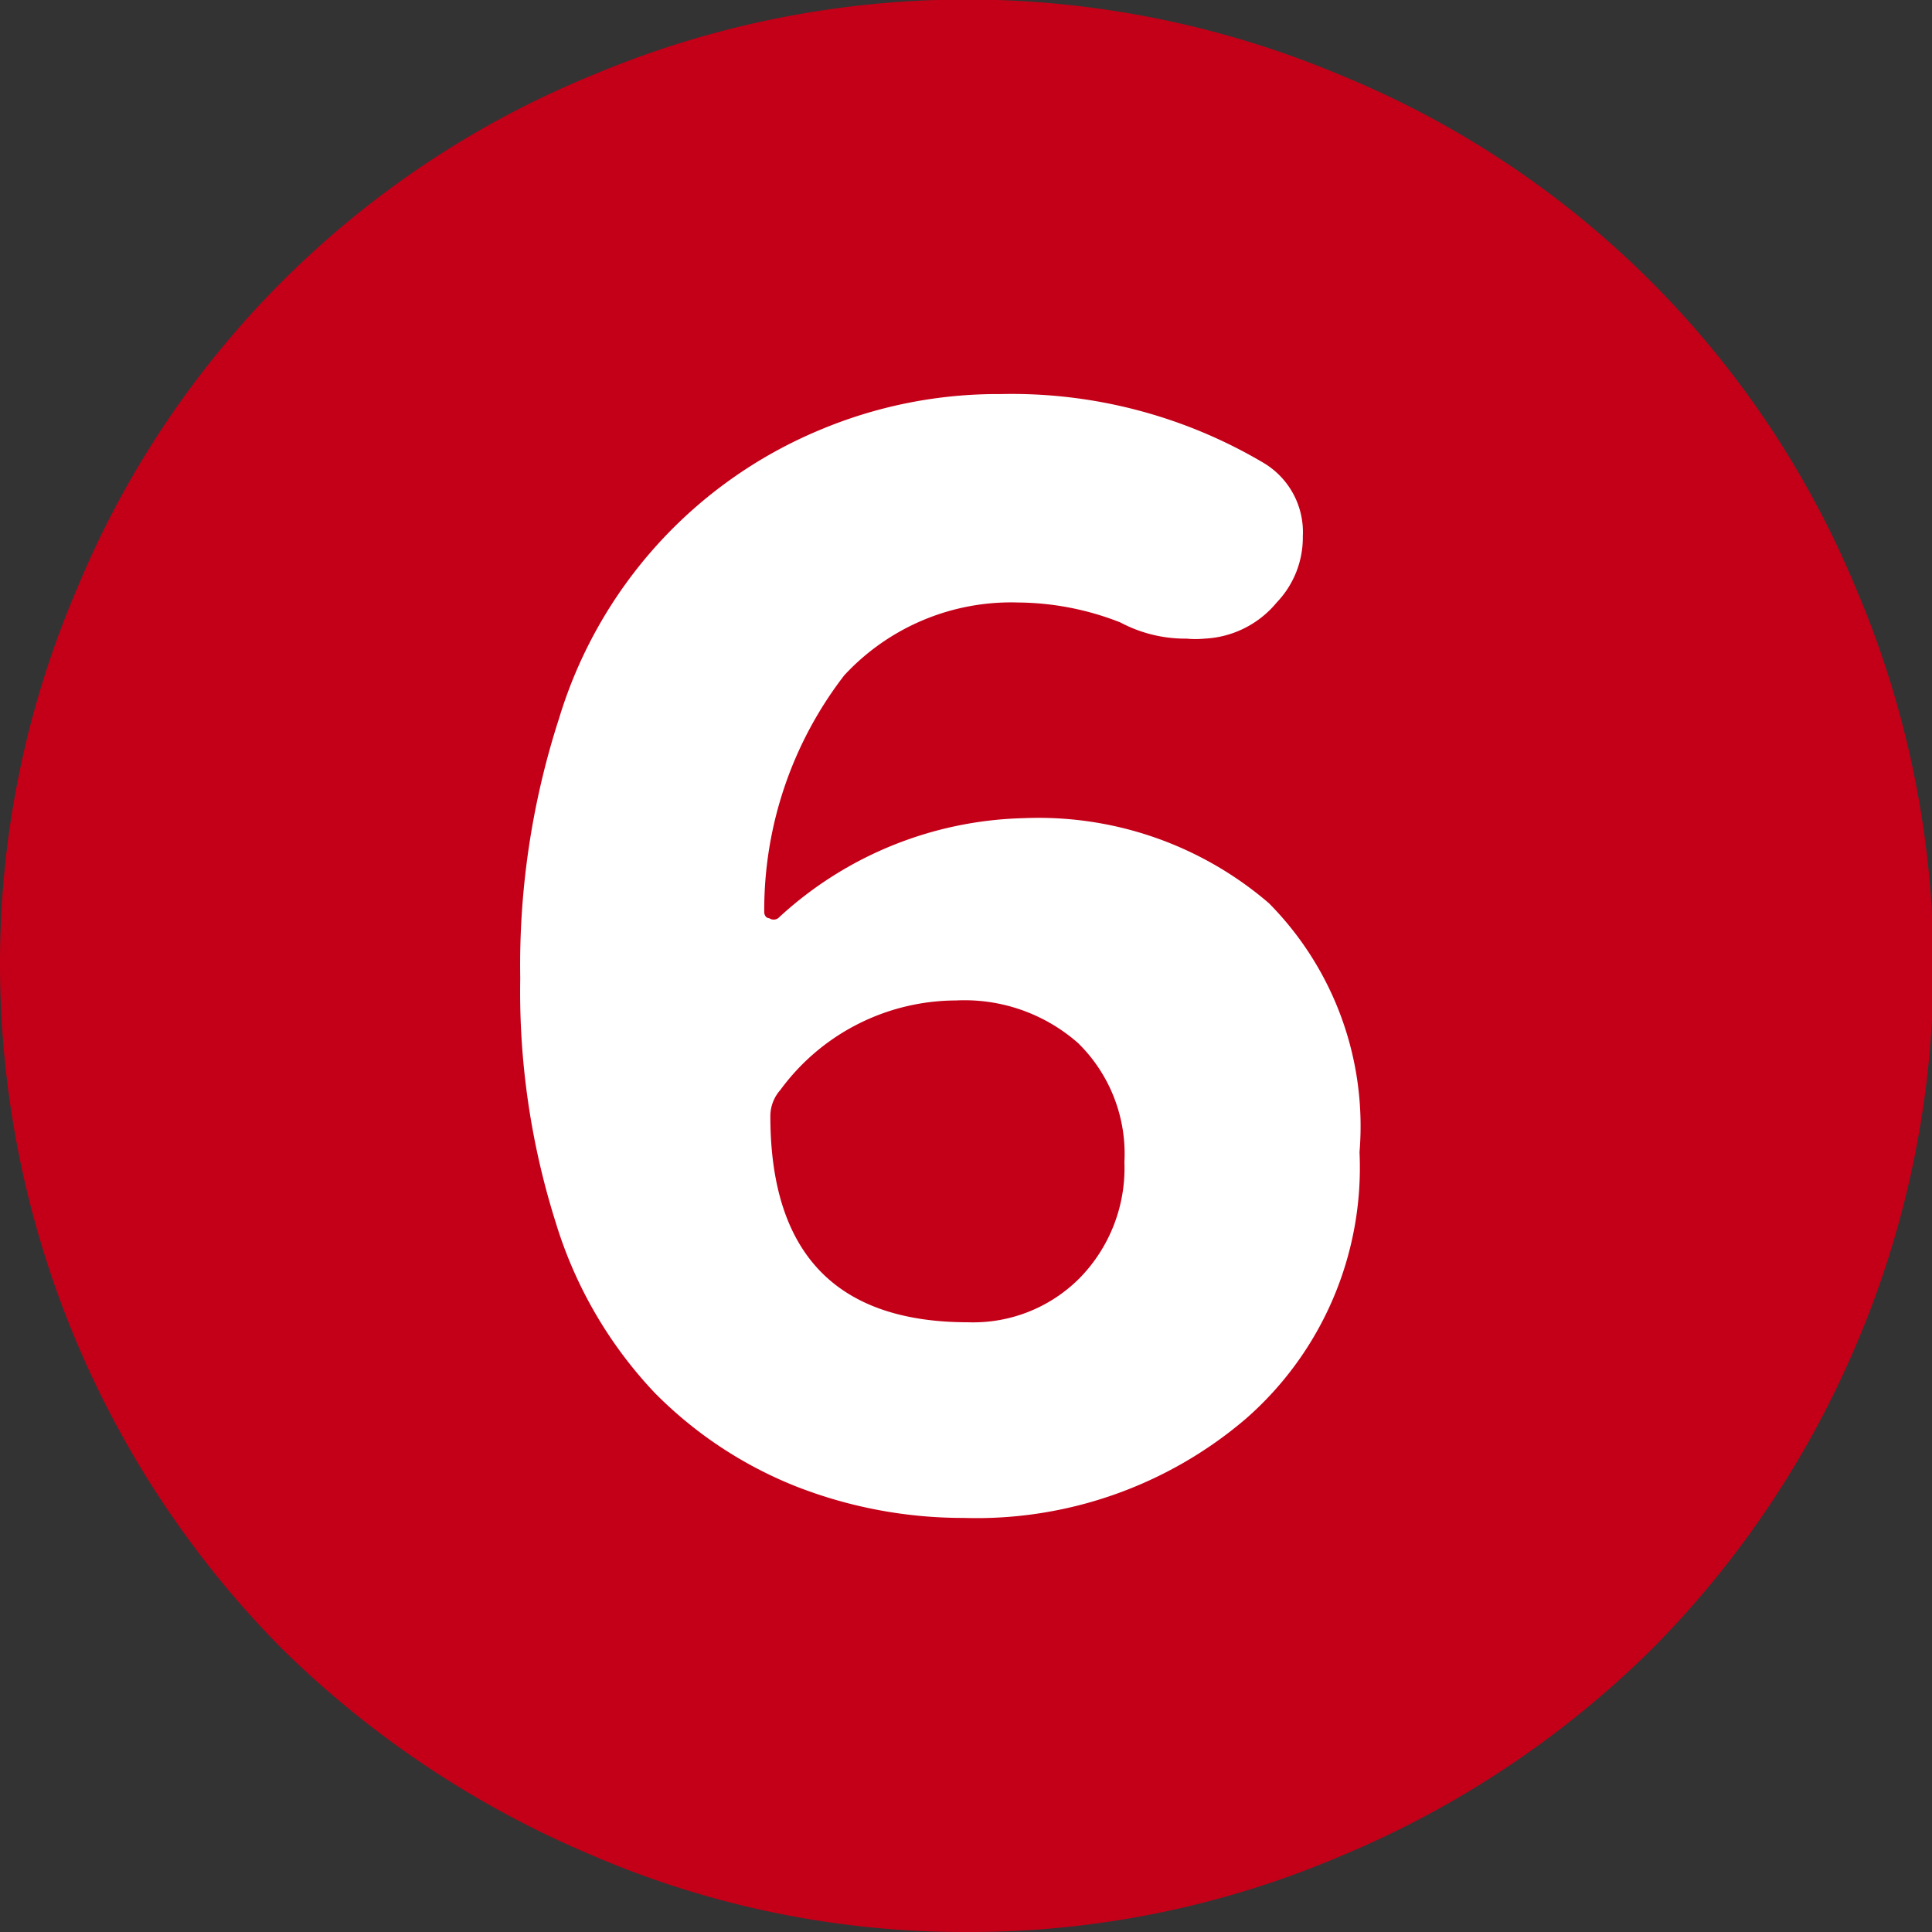
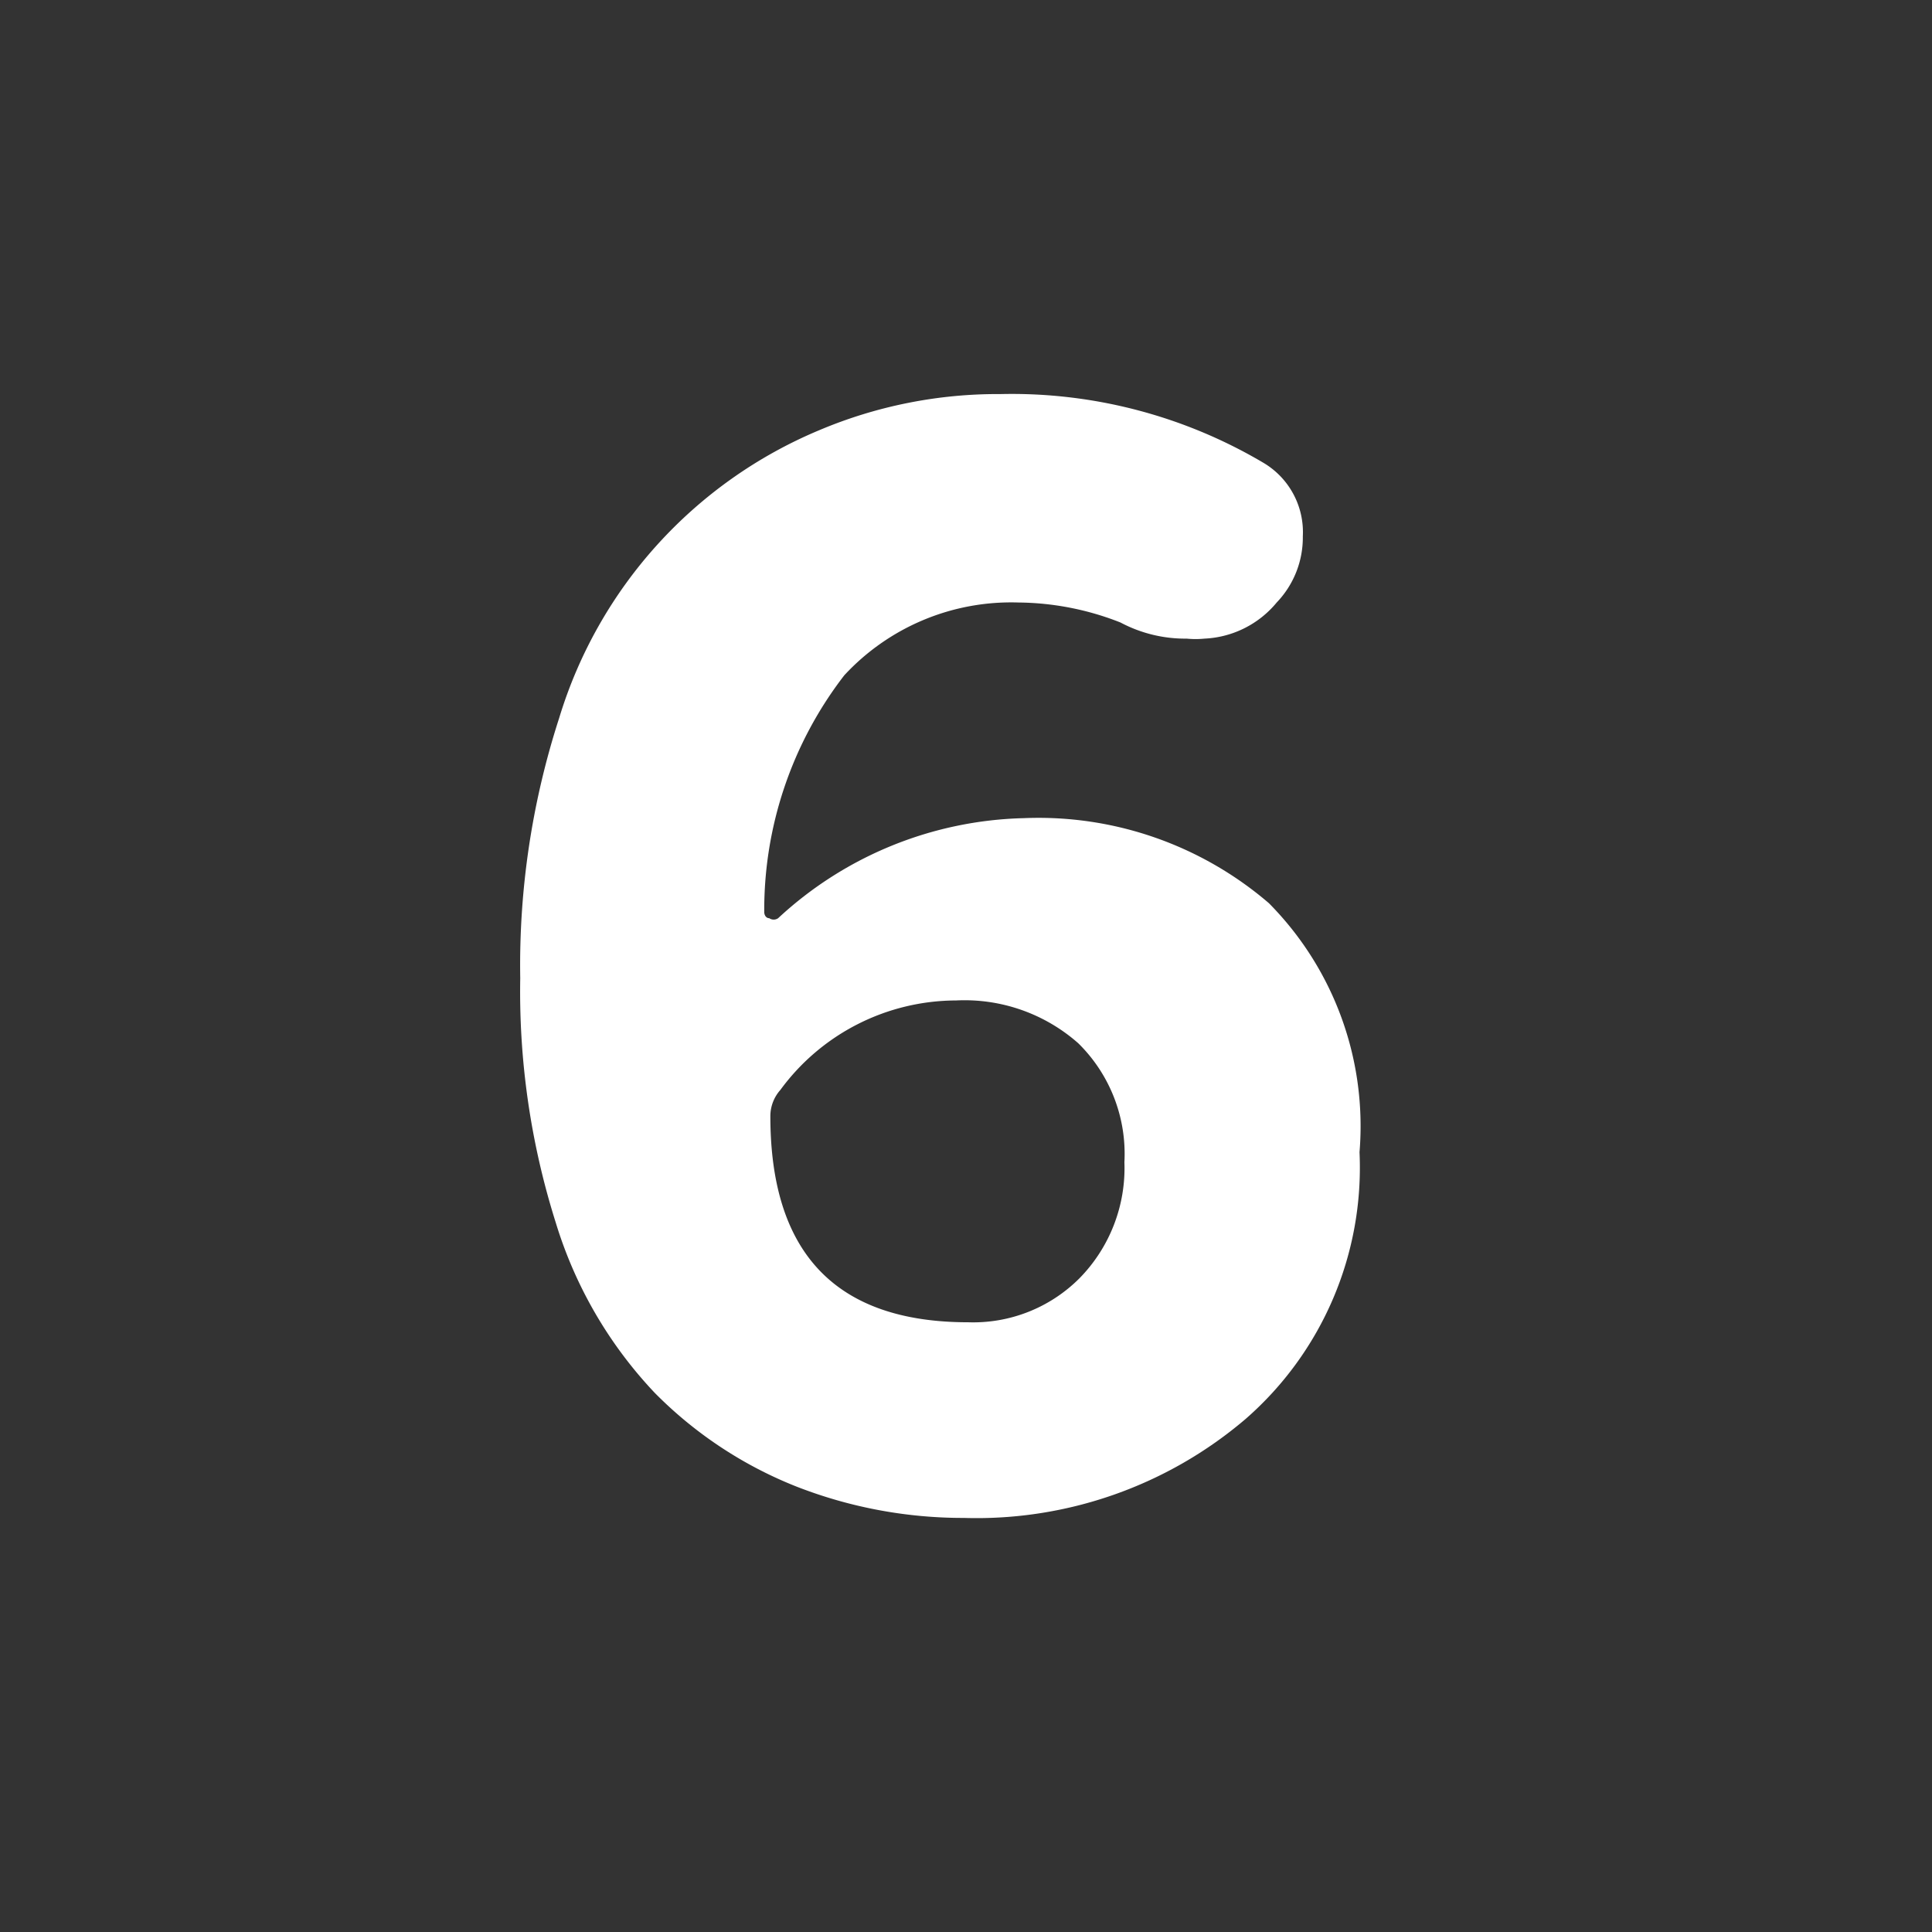
<svg xmlns="http://www.w3.org/2000/svg" viewBox="0 0 34.76 34.76">
  <rect x="0" y="0" width="34.76" height="34.76" fill="#333333" stroke="none" />
  <defs>
    <style>.cls-1{fill:#c40018;}.cls-2{fill:#fff;}</style>
  </defs>
  <title>no6</title>
  <g id="レイヤー_2" data-name="レイヤー 2">
    <g id="文字">
-       <path class="cls-1" d="M17.38,34.76a16.9,16.9,0,0,1-6.75-1.39,17.77,17.77,0,0,1-5.56-3.71A17.51,17.51,0,0,1,0,17.38a17.08,17.08,0,0,1,1.37-6.75,17,17,0,0,1,9.27-9.27,17.33,17.33,0,0,1,13.5,0,17,17,0,0,1,9.27,9.27,17.32,17.32,0,0,1,0,13.53,17.4,17.4,0,0,1-3.72,5.54,17.54,17.54,0,0,1-5.56,3.69A17,17,0,0,1,17.38,34.76Z" />
      <path class="cls-2" d="M22.83,16.25a6.36,6.36,0,0,0-4.41-1.53A6.73,6.73,0,0,0,14,16.52a.14.14,0,0,1-.16,0c-.06,0-.09-.06-.09-.11a6.91,6.91,0,0,1,1.44-4.26,4.09,4.09,0,0,1,3.13-1.31,5.11,5.11,0,0,1,1.84.36,2.48,2.48,0,0,0,1.19.29,1.64,1.64,0,0,0,.32,0,1.79,1.79,0,0,0,1.3-.65,1.69,1.69,0,0,0,.47-1.19,1.45,1.45,0,0,0-.72-1.33A8.89,8.89,0,0,0,18,7.09a8.25,8.25,0,0,0-3.26.65,8.19,8.19,0,0,0-4.68,5.18,14.42,14.42,0,0,0-.7,4.68A13.79,13.79,0,0,0,10,22a7.73,7.73,0,0,0,1.78,3.06,7.42,7.42,0,0,0,2.56,1.69,8.24,8.24,0,0,0,3,.56,7.46,7.46,0,0,0,5.07-1.78,6,6,0,0,0,2.05-4.8A5.7,5.7,0,0,0,22.83,16.25ZM19.42,23a2.7,2.7,0,0,1-2,.79q-3.56,0-3.56-3.71a.71.71,0,0,1,.18-.47A3.93,3.93,0,0,1,17.2,18a3.09,3.09,0,0,1,2.2.77,2.79,2.79,0,0,1,.83,2.14A2.83,2.83,0,0,1,19.42,23Z" />
    </g>
  </g>
</svg>